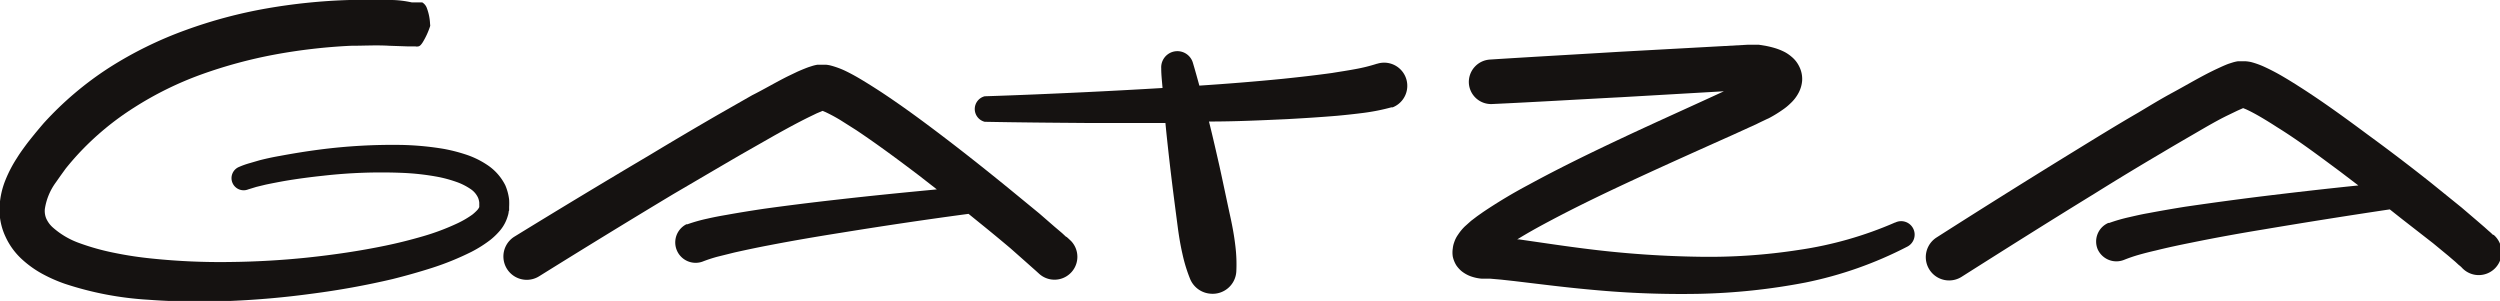
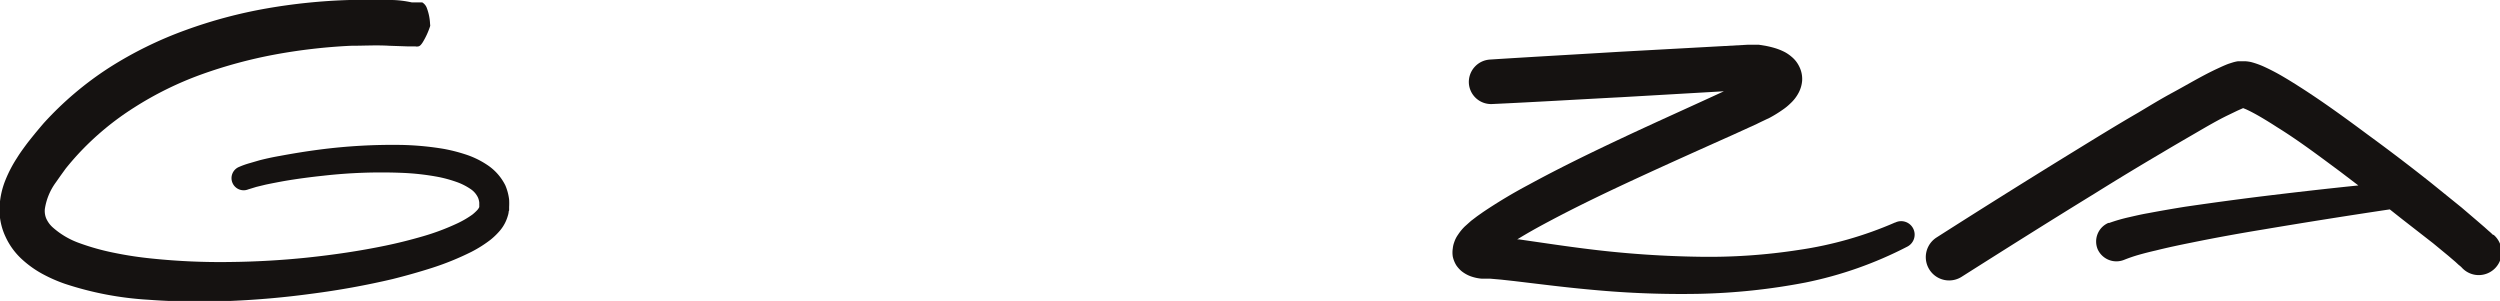
<svg xmlns="http://www.w3.org/2000/svg" id="Camada_9" data-name="Camada 9" width="190.08" height="22.88" viewBox="0 0 190.08 22.88">
  <defs>
    <style>.cls-1{fill:#151211;}</style>
  </defs>
  <title>SVG1x</title>
  <g id="Layer1000">
-     <path id="path2" class="cls-1" d="M104.68,4.85a12.61,12.61,0,0,1-1.61.4c-.58.11-1.19.2-1.8.3-1.22.17-2.46.31-3.71.44-2.11.21-4.24.38-6.37.52-.16-.58-.32-1.16-.49-1.73a1.23,1.23,0,0,0-2.41.41c0,.5.06,1,.1,1.5q-3,.18-5.93.32c-2.53.12-5.06.23-7.59.31h0a1,1,0,0,0,0,1.94c2.54.05,5.08.07,7.63.09,2,0,4.07,0,6.11,0,.06.65.13,1.3.2,1.94s.15,1.34.23,2c.16,1.34.34,2.69.51,4,.09.68.2,1.34.35,2a11.53,11.53,0,0,0,.6,1.95,1.82,1.82,0,0,0,1.54,1.09A1.8,1.8,0,0,0,94,20.64a11.42,11.42,0,0,0-.08-2c-.08-.68-.2-1.34-.34-2-.29-1.32-.56-2.64-.86-4-.15-.66-.3-1.32-.46-2-.11-.47-.22-.93-.34-1.4,2,0,3.93-.09,5.9-.18,1.28-.07,2.57-.15,3.87-.26.64-.06,1.3-.13,2-.22a15.58,15.58,0,0,0,2.1-.42h0l.1,0a1.76,1.76,0,0,0-1.16-3.32Z" />
    <path id="path4" class="cls-1" d="M144.08,16.92h0a28.55,28.55,0,0,1-7.3,2.08,44.55,44.55,0,0,1-7.67.52,77.35,77.35,0,0,1-7.74-.51c-1.29-.15-2.58-.33-3.88-.52l-2-.29-.13,0c.76-.47,1.57-.92,2.38-1.35,2.25-1.2,4.58-2.31,6.92-3.39s4.71-2.14,7.1-3.21l1.8-.82c.3-.15.6-.29,1-.48a9.52,9.52,0,0,0,1-.62,4,4,0,0,0,.55-.45,3,3,0,0,0,.65-.84,2.35,2.35,0,0,0,.26-.9A2.12,2.12,0,0,0,136.77,5a2.17,2.17,0,0,0-.56-.69,2.92,2.92,0,0,0-.49-.34,4.35,4.35,0,0,0-.76-.31c-.23-.07-.44-.12-.64-.16l-.6-.1-.29,0-.32,0h-.19l-9.83.54c-3.28.2-6.55.38-9.83.59a1.71,1.71,0,0,0-1.58,1.78,1.69,1.69,0,0,0,1.77,1.6c3.28-.15,6.56-.35,9.83-.52l7.79-.45-.67.31c-2.35,1.08-4.74,2.15-7.1,3.26s-4.73,2.26-7.06,3.53a38.75,38.75,0,0,0-3.49,2.09l-.44.31-.46.35-.47.42a3.7,3.7,0,0,0-.52.63,2.13,2.13,0,0,0-.29.57,1.81,1.81,0,0,0-.11.47,2,2,0,0,0,0,.64,2.14,2.14,0,0,0,.27.66,2.19,2.19,0,0,0,.4.44,2.52,2.52,0,0,0,.67.38,3.26,3.26,0,0,0,.88.19l.35,0h.29l.81.07,1,.11,2,.24c1.32.16,2.65.31,4,.43a72.12,72.12,0,0,0,8.06.3,48,48,0,0,0,8.09-.86A29.58,29.58,0,0,0,145,18.76a1,1,0,0,0-.9-1.84ZM133.79,5.37Z" />
    <path id="path6" class="cls-1" d="M38.71,16l0-.11v-.15a5.14,5.14,0,0,0,0-.56,3.91,3.91,0,0,0-.29-1.09A4,4,0,0,0,37,12.51a6.61,6.61,0,0,0-1.64-.78,12.41,12.41,0,0,0-1.62-.41,21.89,21.89,0,0,0-3.19-.3,43.06,43.06,0,0,0-6.23.35c-1,.13-2,.29-3.07.49q-.75.13-1.53.33L19,12.4a6.23,6.23,0,0,0-.82.29.92.92,0,0,0,.69,1.71h0l.62-.19.7-.17c.47-.1,1-.2,1.44-.28,1-.17,2-.3,2.95-.4a39.22,39.22,0,0,1,5.92-.22,19,19,0,0,1,2.86.32,10,10,0,0,1,1.31.36,4.62,4.62,0,0,1,1.09.54,1.6,1.6,0,0,1,.59.68,1.34,1.34,0,0,1,.09.37v.2s0,.06,0,.08v.05s0,0,0,0h0v0a.81.81,0,0,1-.15.23,3.35,3.35,0,0,1-.38.35,7.22,7.22,0,0,1-1.11.65,17.85,17.85,0,0,1-2.66,1c-.93.27-1.88.51-2.85.71-1.93.4-3.9.69-5.88.9s-4,.32-5.94.34a50.25,50.25,0,0,1-5.9-.26c-1-.1-1.92-.24-2.85-.43A18,18,0,0,1,6,18.47a6.16,6.16,0,0,1-2-1.19,2,2,0,0,1-.49-.68,1.5,1.5,0,0,1-.1-.71,4.57,4.57,0,0,1,.82-2l.38-.54L5,12.81c.29-.36.59-.71.91-1.06a21.43,21.43,0,0,1,4.3-3.58,25.71,25.71,0,0,1,5.1-2.51,36,36,0,0,1,5.57-1.51,43.09,43.09,0,0,1,5.8-.67c1,0,1.95-.06,2.92,0l1.46.05.36,0h.18a.37.37,0,0,0,.18,0c.13,0,.26-.14.4-.38A5.71,5.71,0,0,0,32.7,2h0a.26.26,0,0,0,0-.15A3.88,3.88,0,0,0,32.46.63.83.83,0,0,0,32.1.18l-.2,0-.2,0-.4,0C30.78.07,30.25,0,29.72,0c-1,0-2.1,0-3.15,0a44.25,44.25,0,0,0-6.29.64,36.28,36.28,0,0,0-6.17,1.65,29.44,29.44,0,0,0-5.8,2.85,25.08,25.08,0,0,0-5,4.24c-.36.42-.71.84-1.05,1.27-.17.21-.33.43-.49.65s-.32.45-.48.71a9.76,9.76,0,0,0-.86,1.64,6.24,6.24,0,0,0-.46,2A4.83,4.83,0,0,0,.42,18a5.35,5.35,0,0,0,1.3,1.76,7.85,7.85,0,0,0,1.57,1.1,11.4,11.4,0,0,0,1.62.71,24.7,24.7,0,0,0,6.37,1.22,52.37,52.37,0,0,0,6.26.09q3.11-.13,6.18-.55a60.87,60.87,0,0,0,6.12-1.11c1-.25,2-.53,3-.85a21,21,0,0,0,3-1.22,9.35,9.35,0,0,0,1.48-.94,5.32,5.32,0,0,0,.72-.71,3,3,0,0,0,.57-1.09,1.36,1.36,0,0,0,.07-.35Z" />
-     <path id="path8" class="cls-1" d="M81.05,18l-.29-.27-.59-.5-1.15-1-2.34-1.92c-1.56-1.27-3.13-2.52-4.74-3.75S68.71,8.13,67,7c-.43-.28-.87-.56-1.33-.84s-.93-.55-1.48-.81a6.52,6.52,0,0,0-1-.36,2.18,2.18,0,0,0-.41-.07l-.13,0h-.49a2.92,2.92,0,0,0-.42.1l-.28.09c-.32.12-.58.23-.83.34l-.73.35c-.94.47-1.83,1-2.71,1.44l-2.63,1.5q-2.61,1.51-5.18,3.06Q44.19,14.87,39.1,18A1.75,1.75,0,1,0,41,21h0c3.37-2.1,6.78-4.19,10.19-6.24,1.71-1,3.41-2,5.13-3l2.58-1.47c.86-.48,1.72-.95,2.57-1.37l.62-.3.45-.19.22.09a12.17,12.17,0,0,1,1.15.62l1.2.76c1.6,1.07,3.19,2.25,4.76,3.44l1.36,1.06c-2.53.24-5.06.49-7.59.78-1.87.21-3.73.44-5.6.7-.93.14-1.87.29-2.81.46-.47.08-.95.17-1.43.28a12.42,12.42,0,0,0-1.53.43h0s0,0-.08,0a1.55,1.55,0,0,0,1.2,2.85,11.08,11.08,0,0,1,1.15-.38l1.29-.32c.89-.2,1.79-.39,2.69-.56,1.81-.35,3.64-.66,5.47-.95,3.21-.52,6.43-1,9.65-1.43l.9.73c.77.62,1.53,1.25,2.29,1.89l1.13,1,.54.48.26.23.22.2h0a1.74,1.74,0,0,0,2.45-2.47c-.14-.13-.23-.22-.34-.31Z" />
    <path id="path10" class="cls-1" d="M189.55,17.86a4.37,4.37,0,0,0-.34-.31l-.3-.27-.58-.5-1.17-1-2.35-1.9Q182.44,12,180,10.22c-1.63-1.21-3.26-2.4-5-3.52-.44-.28-.88-.56-1.34-.83a16.06,16.06,0,0,0-1.5-.79,6.32,6.32,0,0,0-1-.36,3.13,3.13,0,0,0-.4-.06h-.62a2.92,2.92,0,0,0-.42.1l-.28.09c-.32.12-.57.24-.83.36s-.48.23-.72.35c-.93.48-1.81,1-2.7,1.48s-1.74,1-2.61,1.52c-1.73,1-3.44,2.06-5.15,3.11q-5.12,3.15-10.18,6.38a1.76,1.76,0,1,0,1.89,3h0c3.36-2.13,6.74-4.26,10.13-6.34q2.53-1.58,5.1-3.09c.85-.51,1.7-1,2.56-1.5s1.71-1,2.55-1.4l.62-.3.45-.2.22.09c.35.16.76.38,1.15.61s.81.49,1.21.75c1.62,1,3.22,2.21,4.8,3.38l1.38,1.05c-2.54.26-5.06.55-7.59.86q-2.79.35-5.59.76c-.93.15-1.86.31-2.81.49-.47.08-.94.19-1.42.3a12.57,12.57,0,0,0-1.53.44h0l-.07,0a1.54,1.54,0,0,0-.81,2,1.56,1.56,0,0,0,2,.81,11.54,11.54,0,0,1,1.14-.39c.42-.12.86-.23,1.3-.33.88-.22,1.78-.41,2.68-.59,1.81-.37,3.63-.7,5.46-1,3.2-.54,6.42-1.05,9.63-1.53l.91.72L185,18.5l1.14.94.55.47.26.24a1.58,1.58,0,0,1,.22.19h0a1.74,1.74,0,1,0,2.42-2.49Z" />
  </g>
</svg>